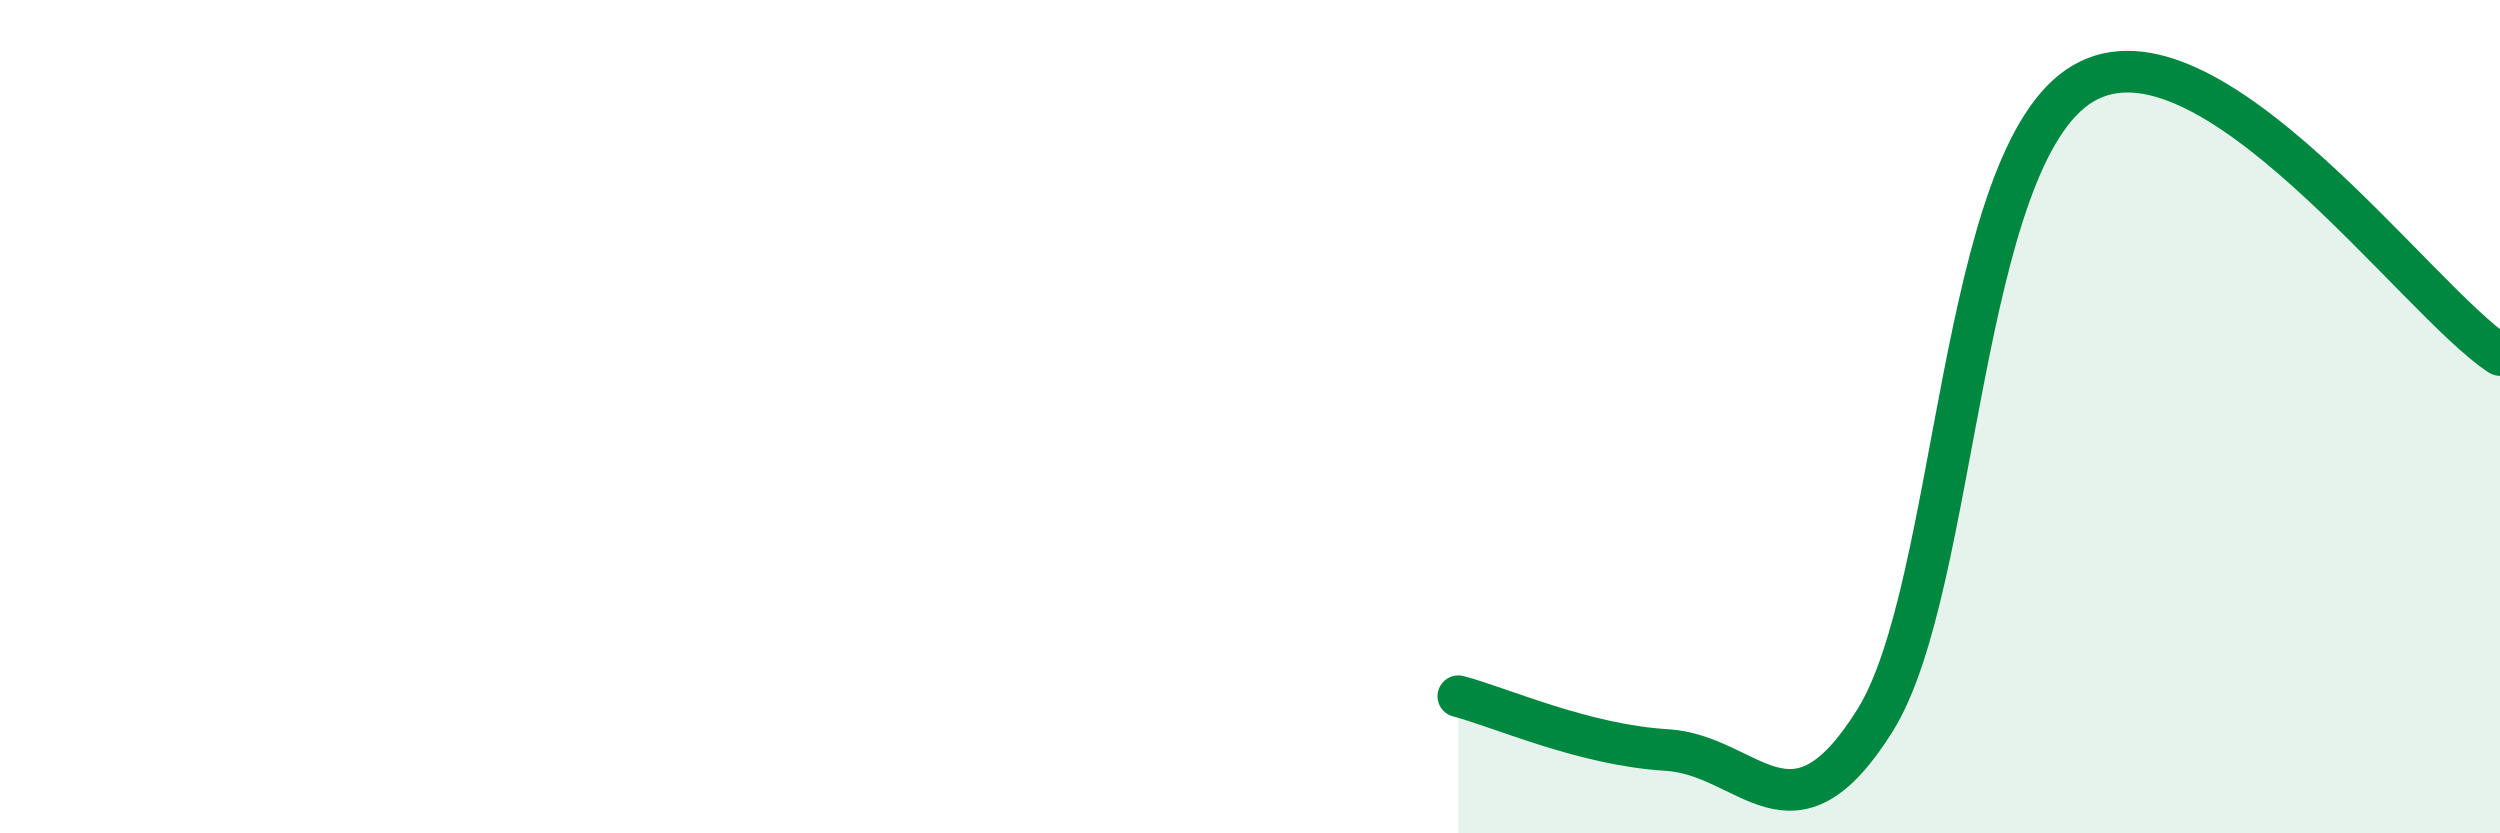
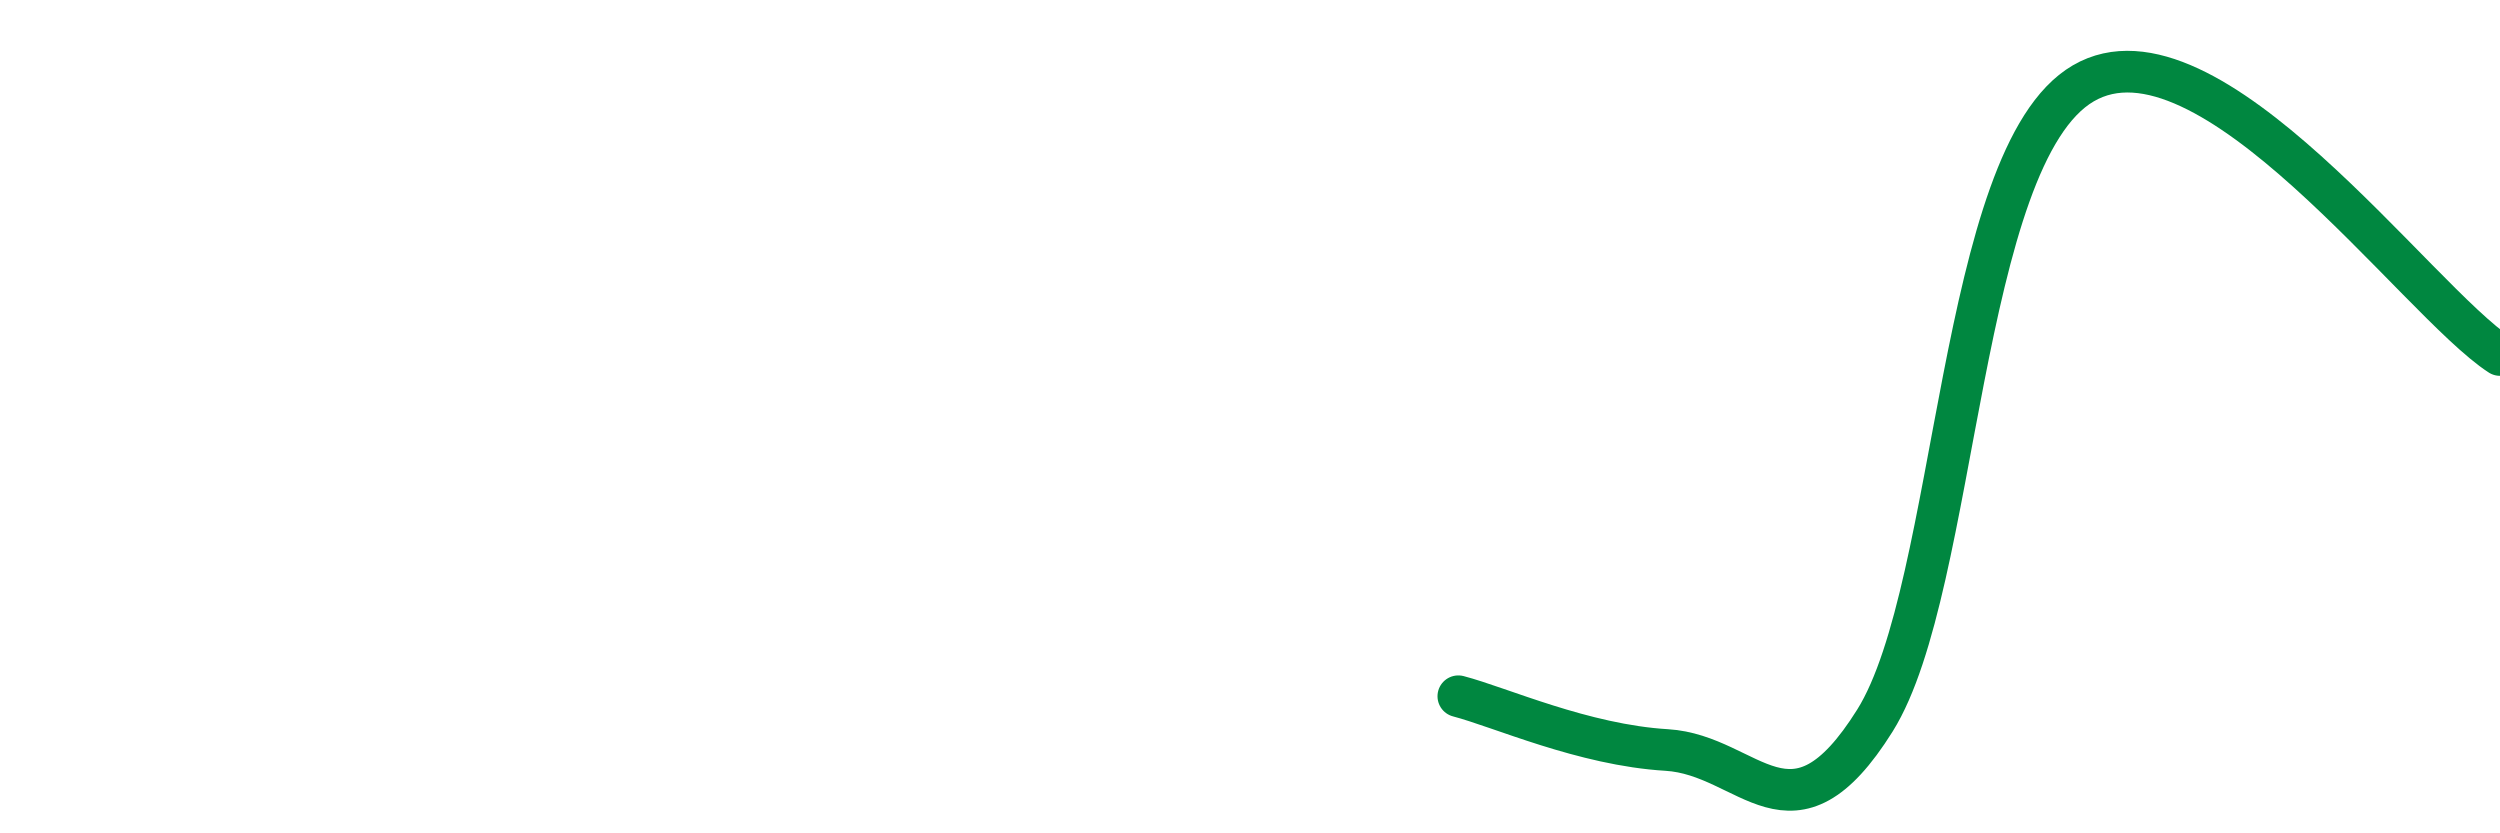
<svg xmlns="http://www.w3.org/2000/svg" width="60" height="20" viewBox="0 0 60 20">
-   <path d="M 35,16.71 C 36,16.97 38,17.88 40,18 C 42,18.12 43,20.49 45,17.29 C 47,14.09 47,3.75 50,2 C 53,0.25 58,7.22 60,8.52L60 20L35 20Z" fill="#008740" opacity="0.1" stroke-linecap="round" stroke-linejoin="round" />
  <path d="M 35,16.71 C 36,16.97 38,17.88 40,18 C 42,18.12 43,20.49 45,17.29 C 47,14.09 47,3.75 50,2 C 53,0.25 58,7.22 60,8.52" stroke="#008740" stroke-width="1" fill="none" stroke-linecap="round" stroke-linejoin="round" />
</svg>